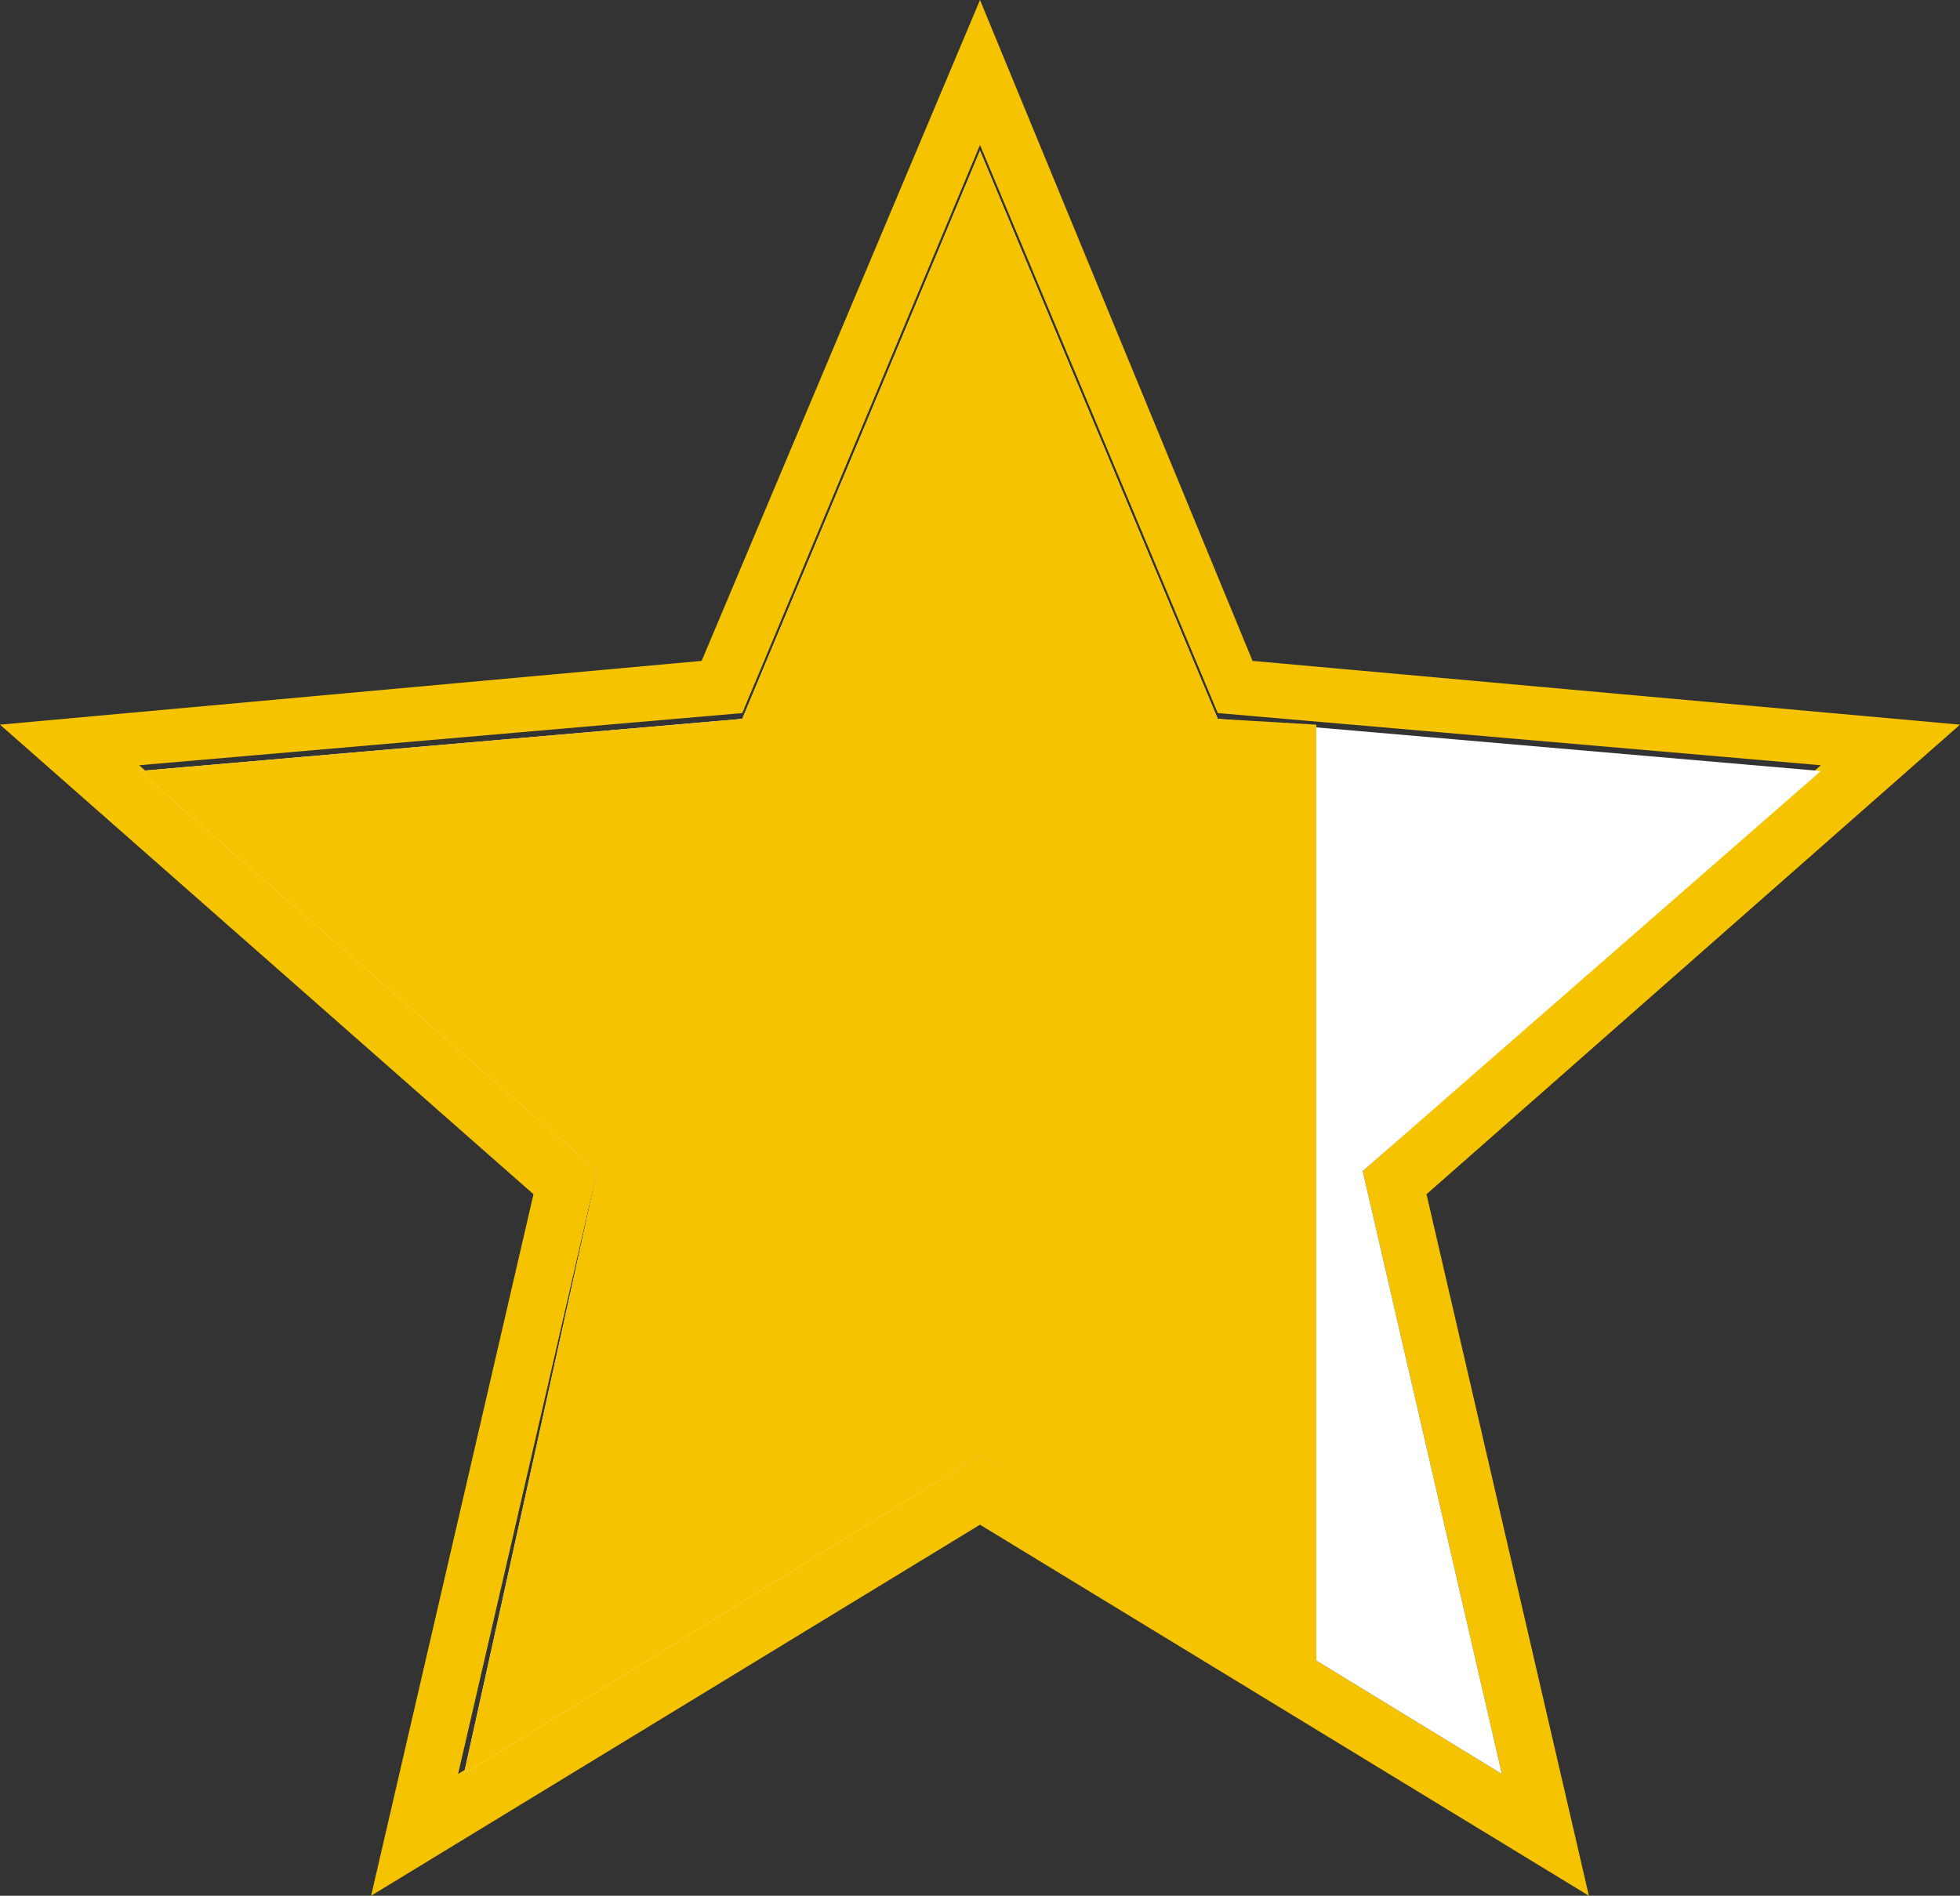
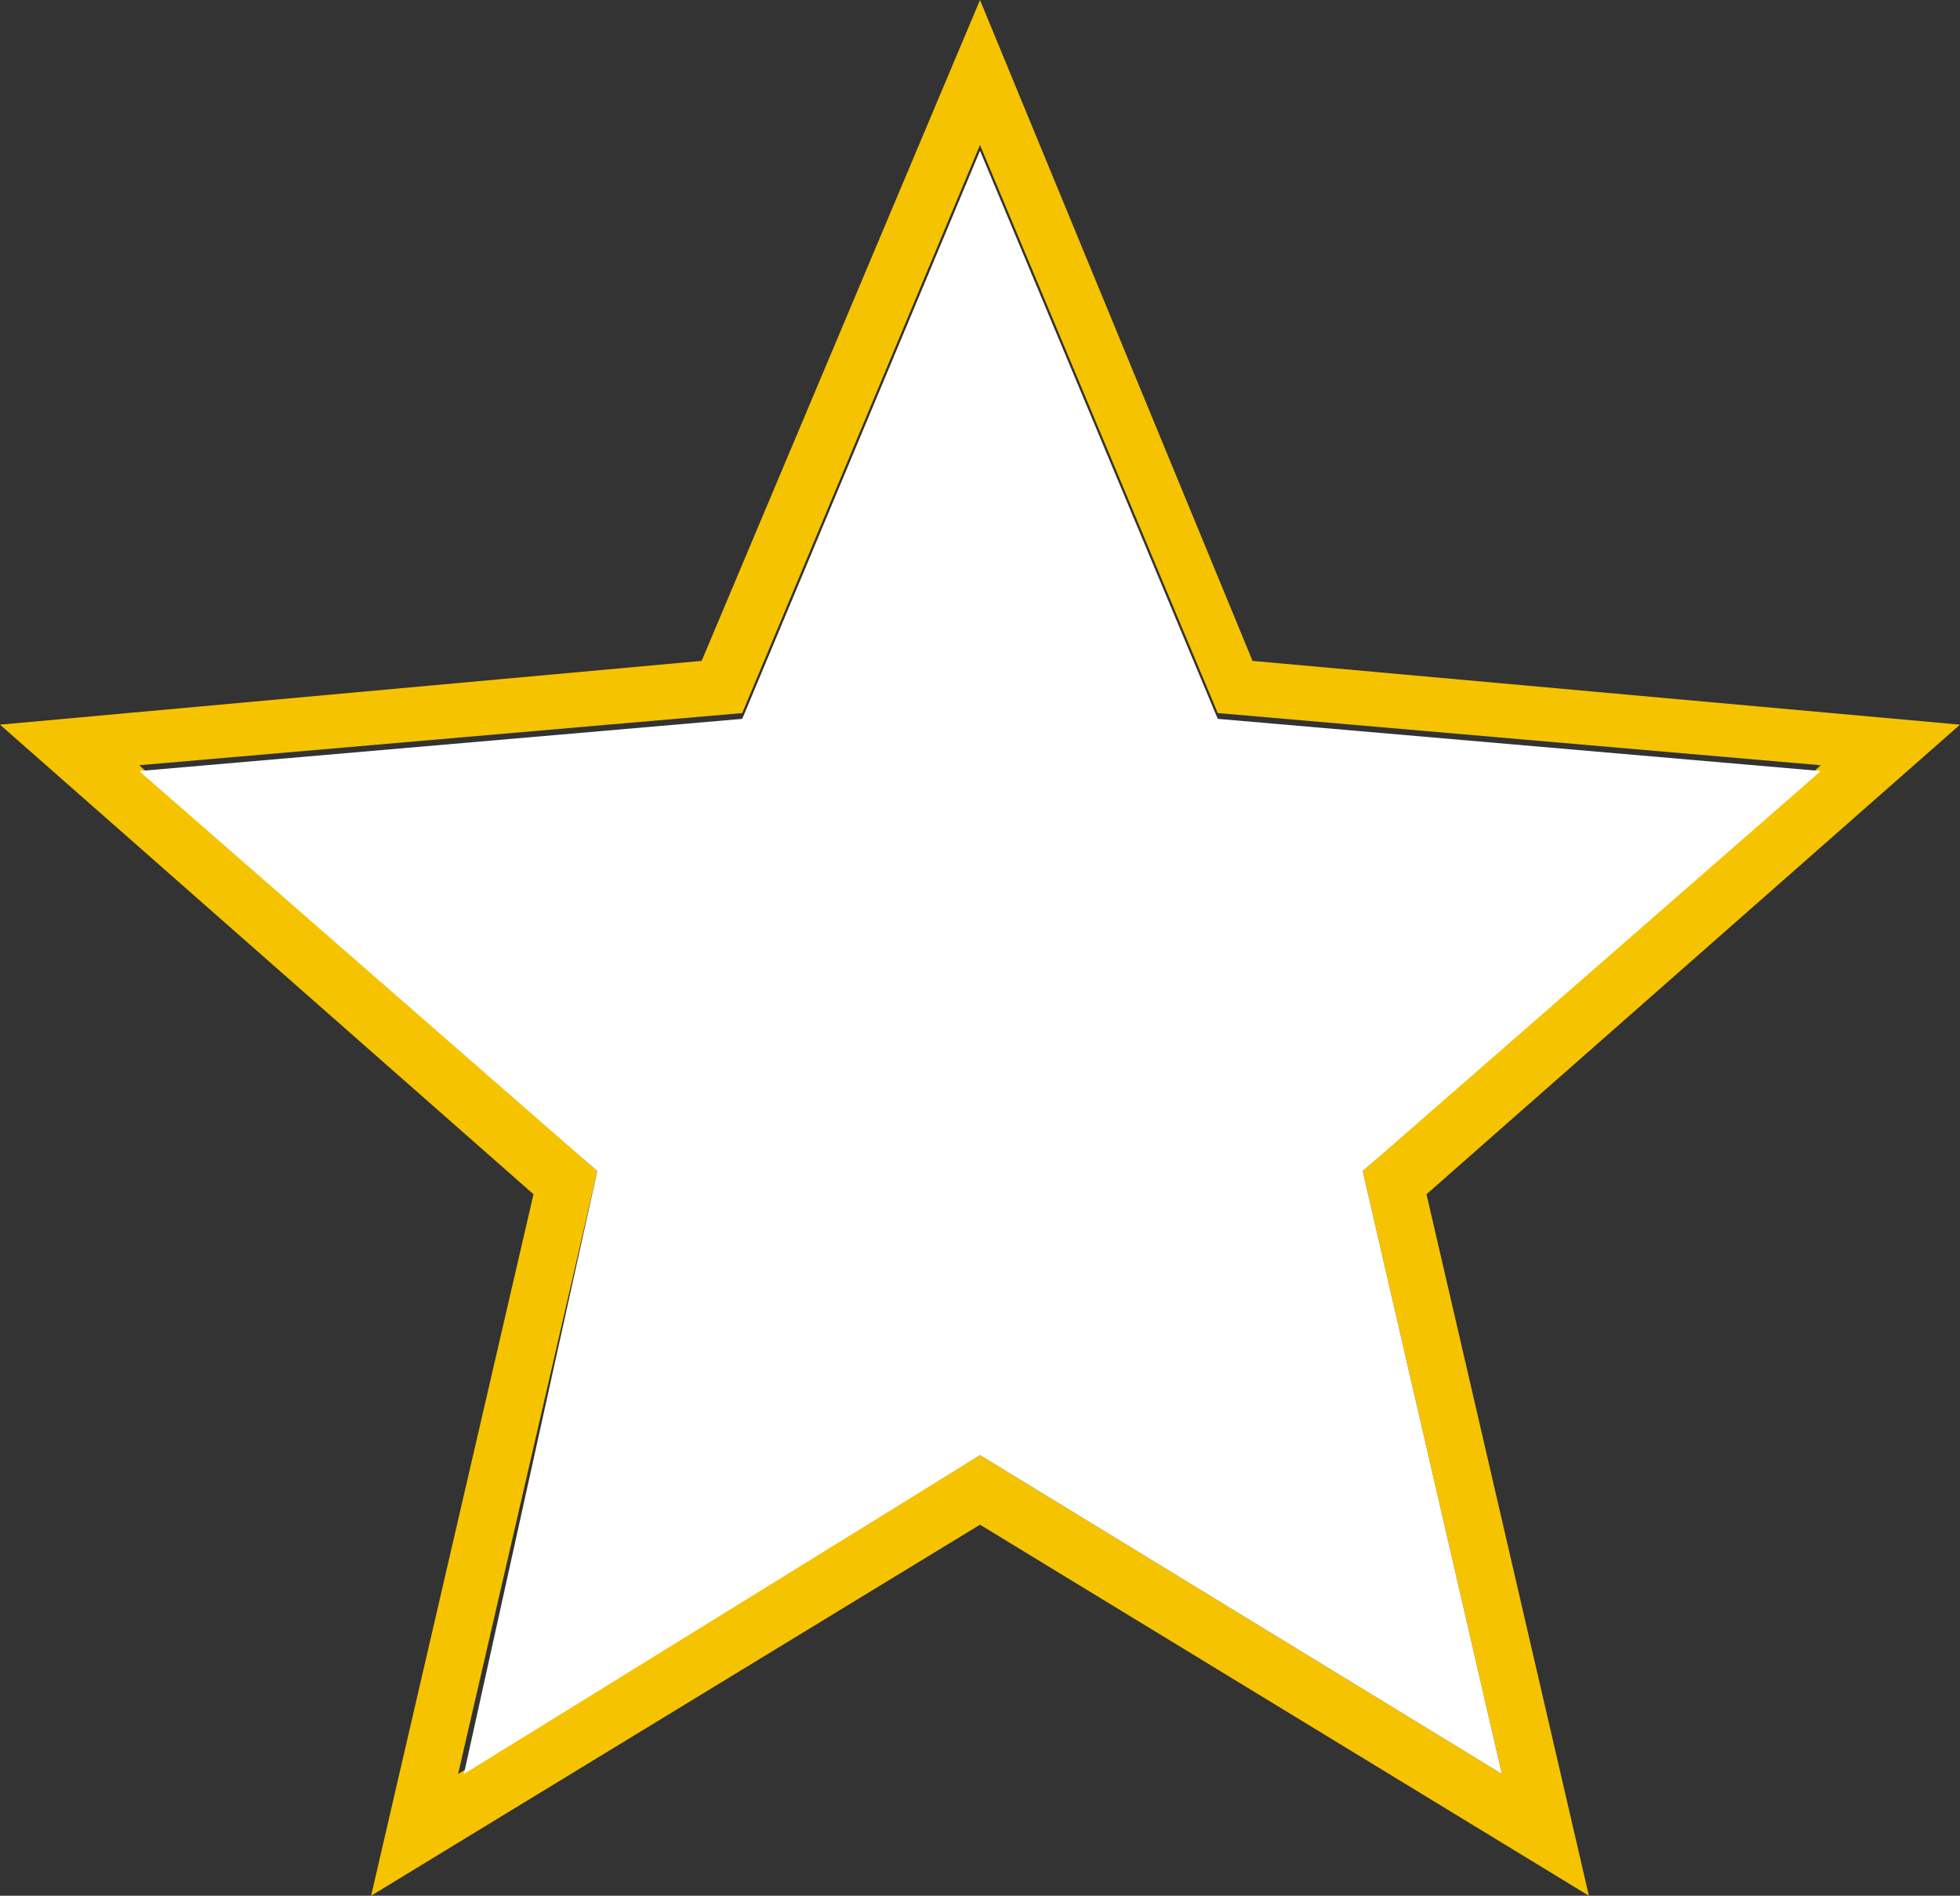
<svg xmlns="http://www.w3.org/2000/svg" width="33.8px" height="32.7px" viewBox="0 0 33.8 32.7">
  <rect x="0" y="0" width="33.8" height="32.7" fill="#333333" stroke="none" />
  <path fill="#f5c300" d="M33.8,12.5l-12.2-1.1L16.9,0l-4.8,11.4L0,12.5l9.2,8.1L6.4,32.7l10.5-6.4l10.5,6.4l-2.8-12.1  L33.8,12.5z M25.9,30.6l-9-5.5l-9,5.5l2.4-10.4l-7.9-7l10.4-0.9l4.1-9.8l4.1,9.8l10.4,0.9l-7.9,7L25.9,30.6z" />
  <polygon fill="#FFFFFF" points="16.9,25.1 25.9,30.6 23.5,20.2 31.4,13.3 21,12.4 16.9,2.6 12.8,12.4 2.4,13.3   10.3,20.2 8,30.6" />
-   <polygon fill="#f5c300" points="22.7,12.5 21,12.4 16.9,2.6 12.8,12.4 2.4,13.3 10.3,20.2 8,30.6 16.9,25.1 22.7,28.7" />
</svg>